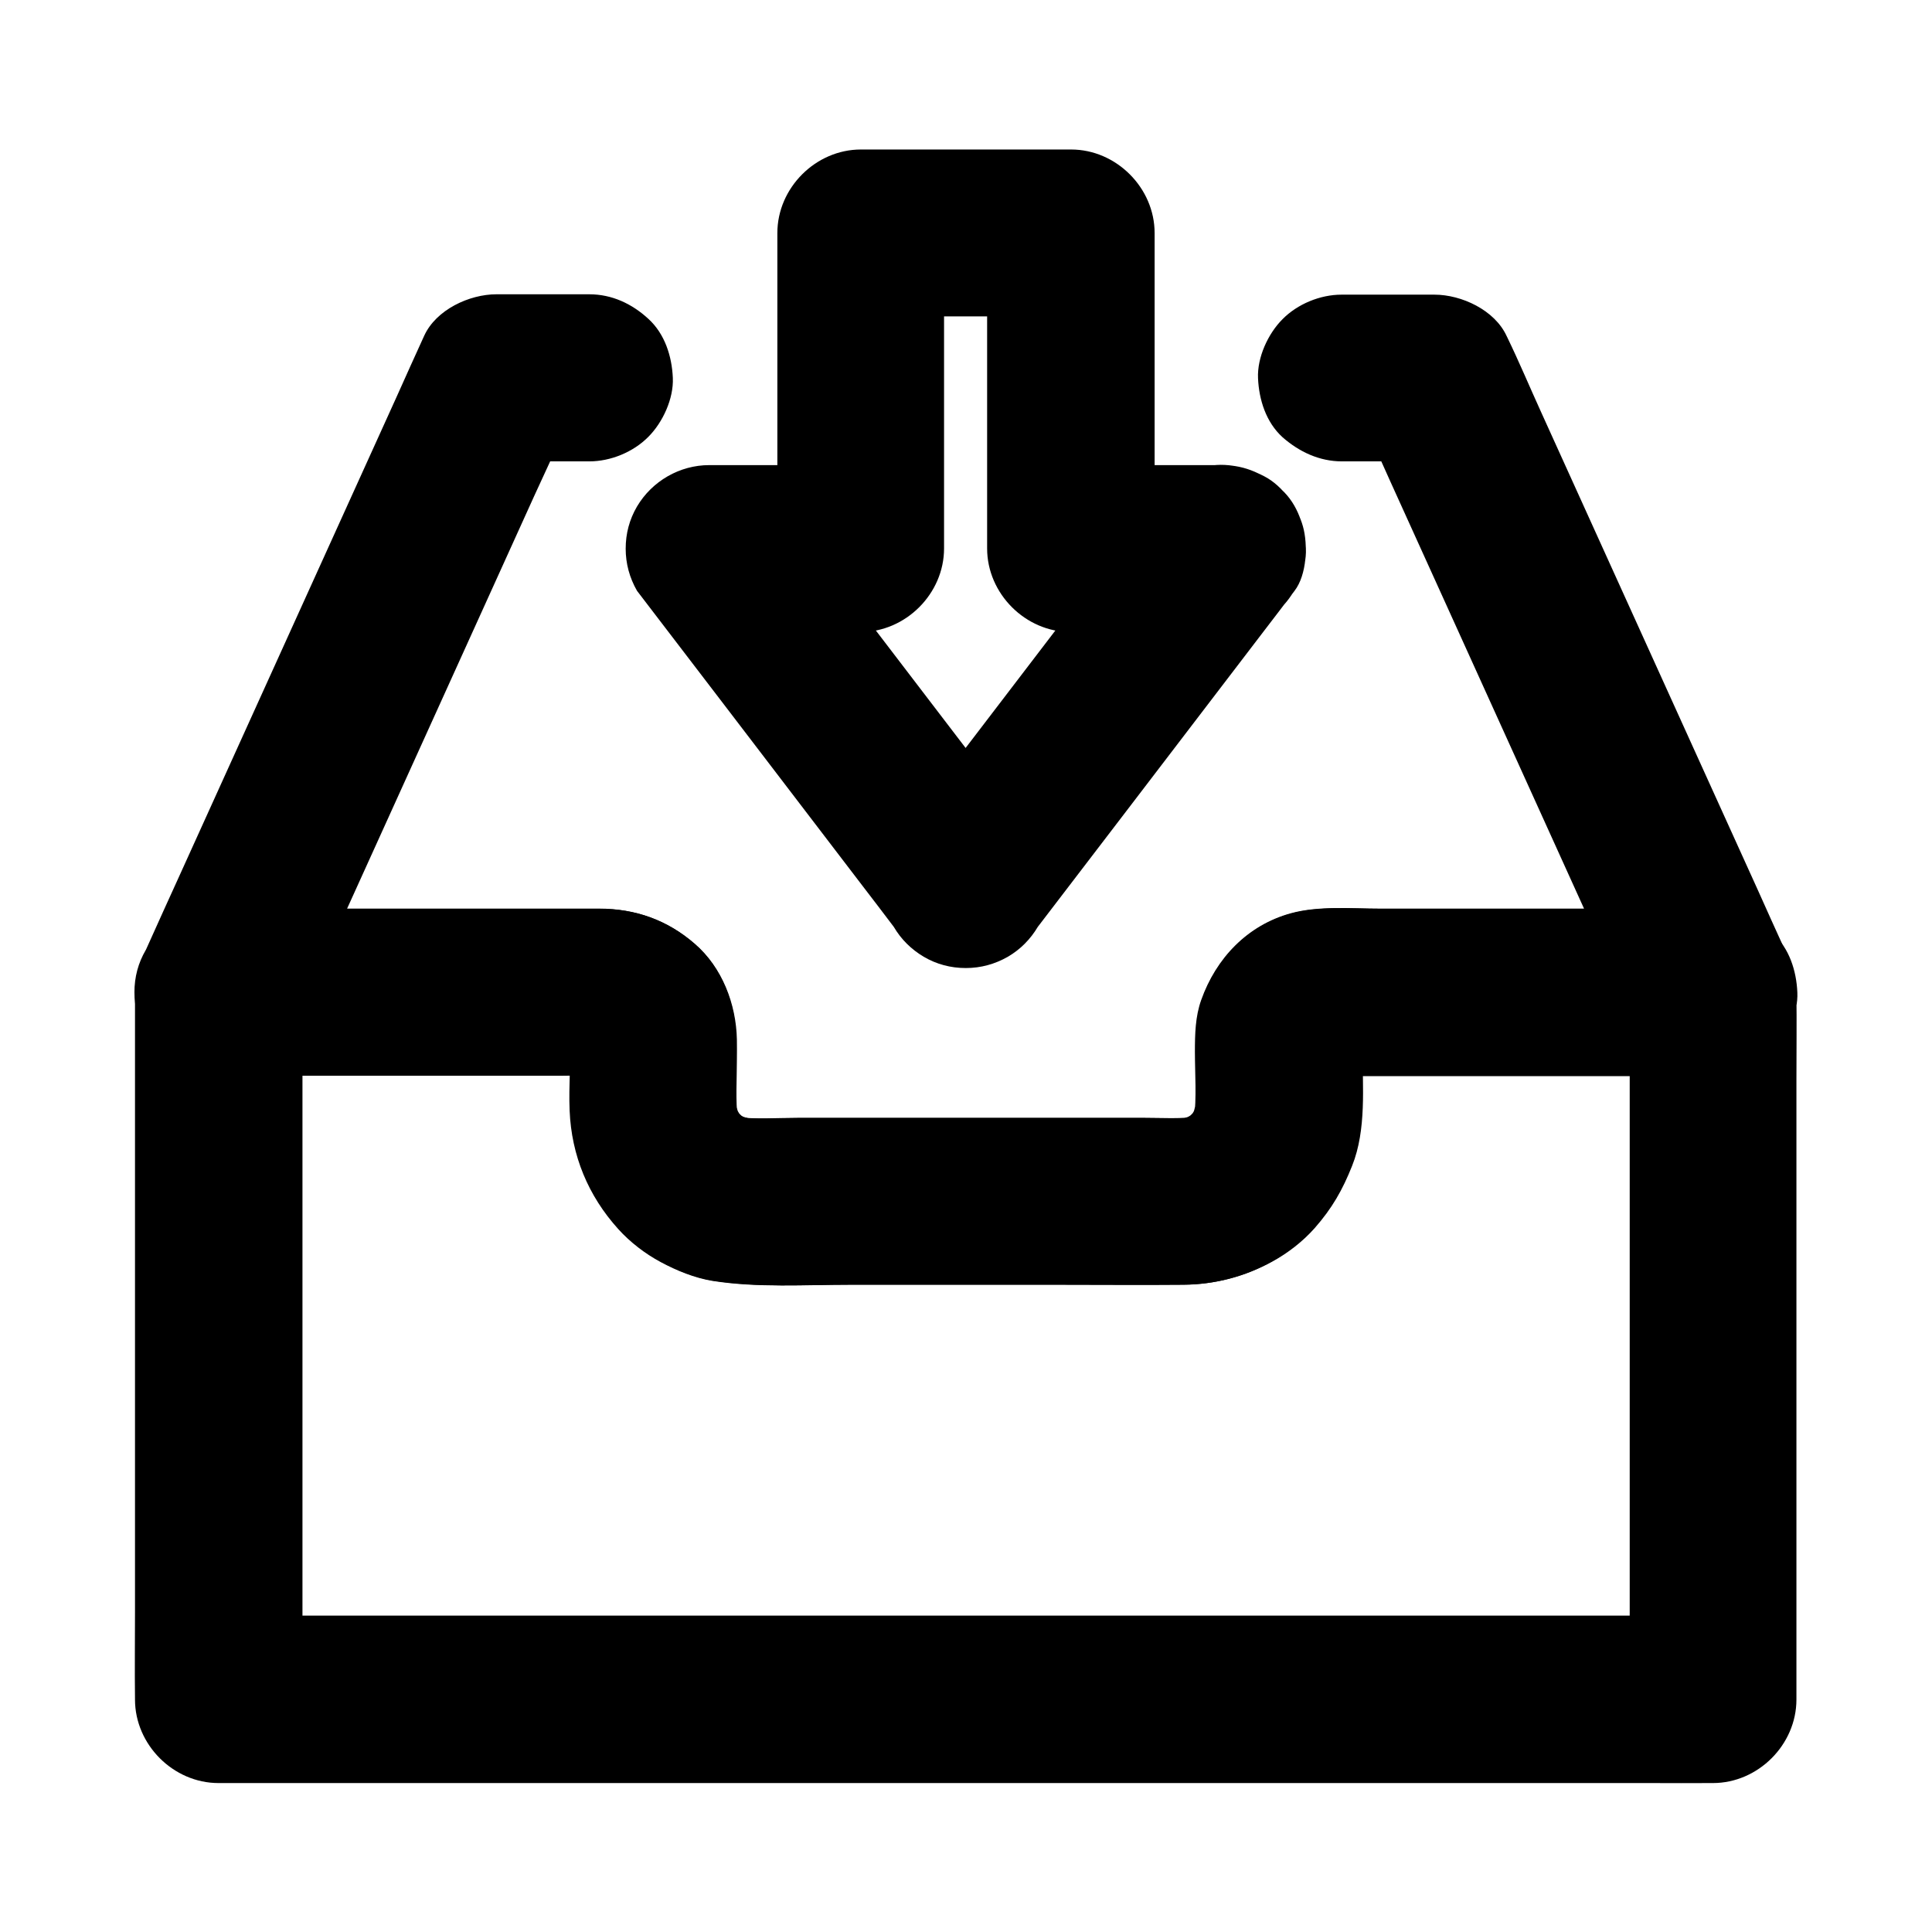
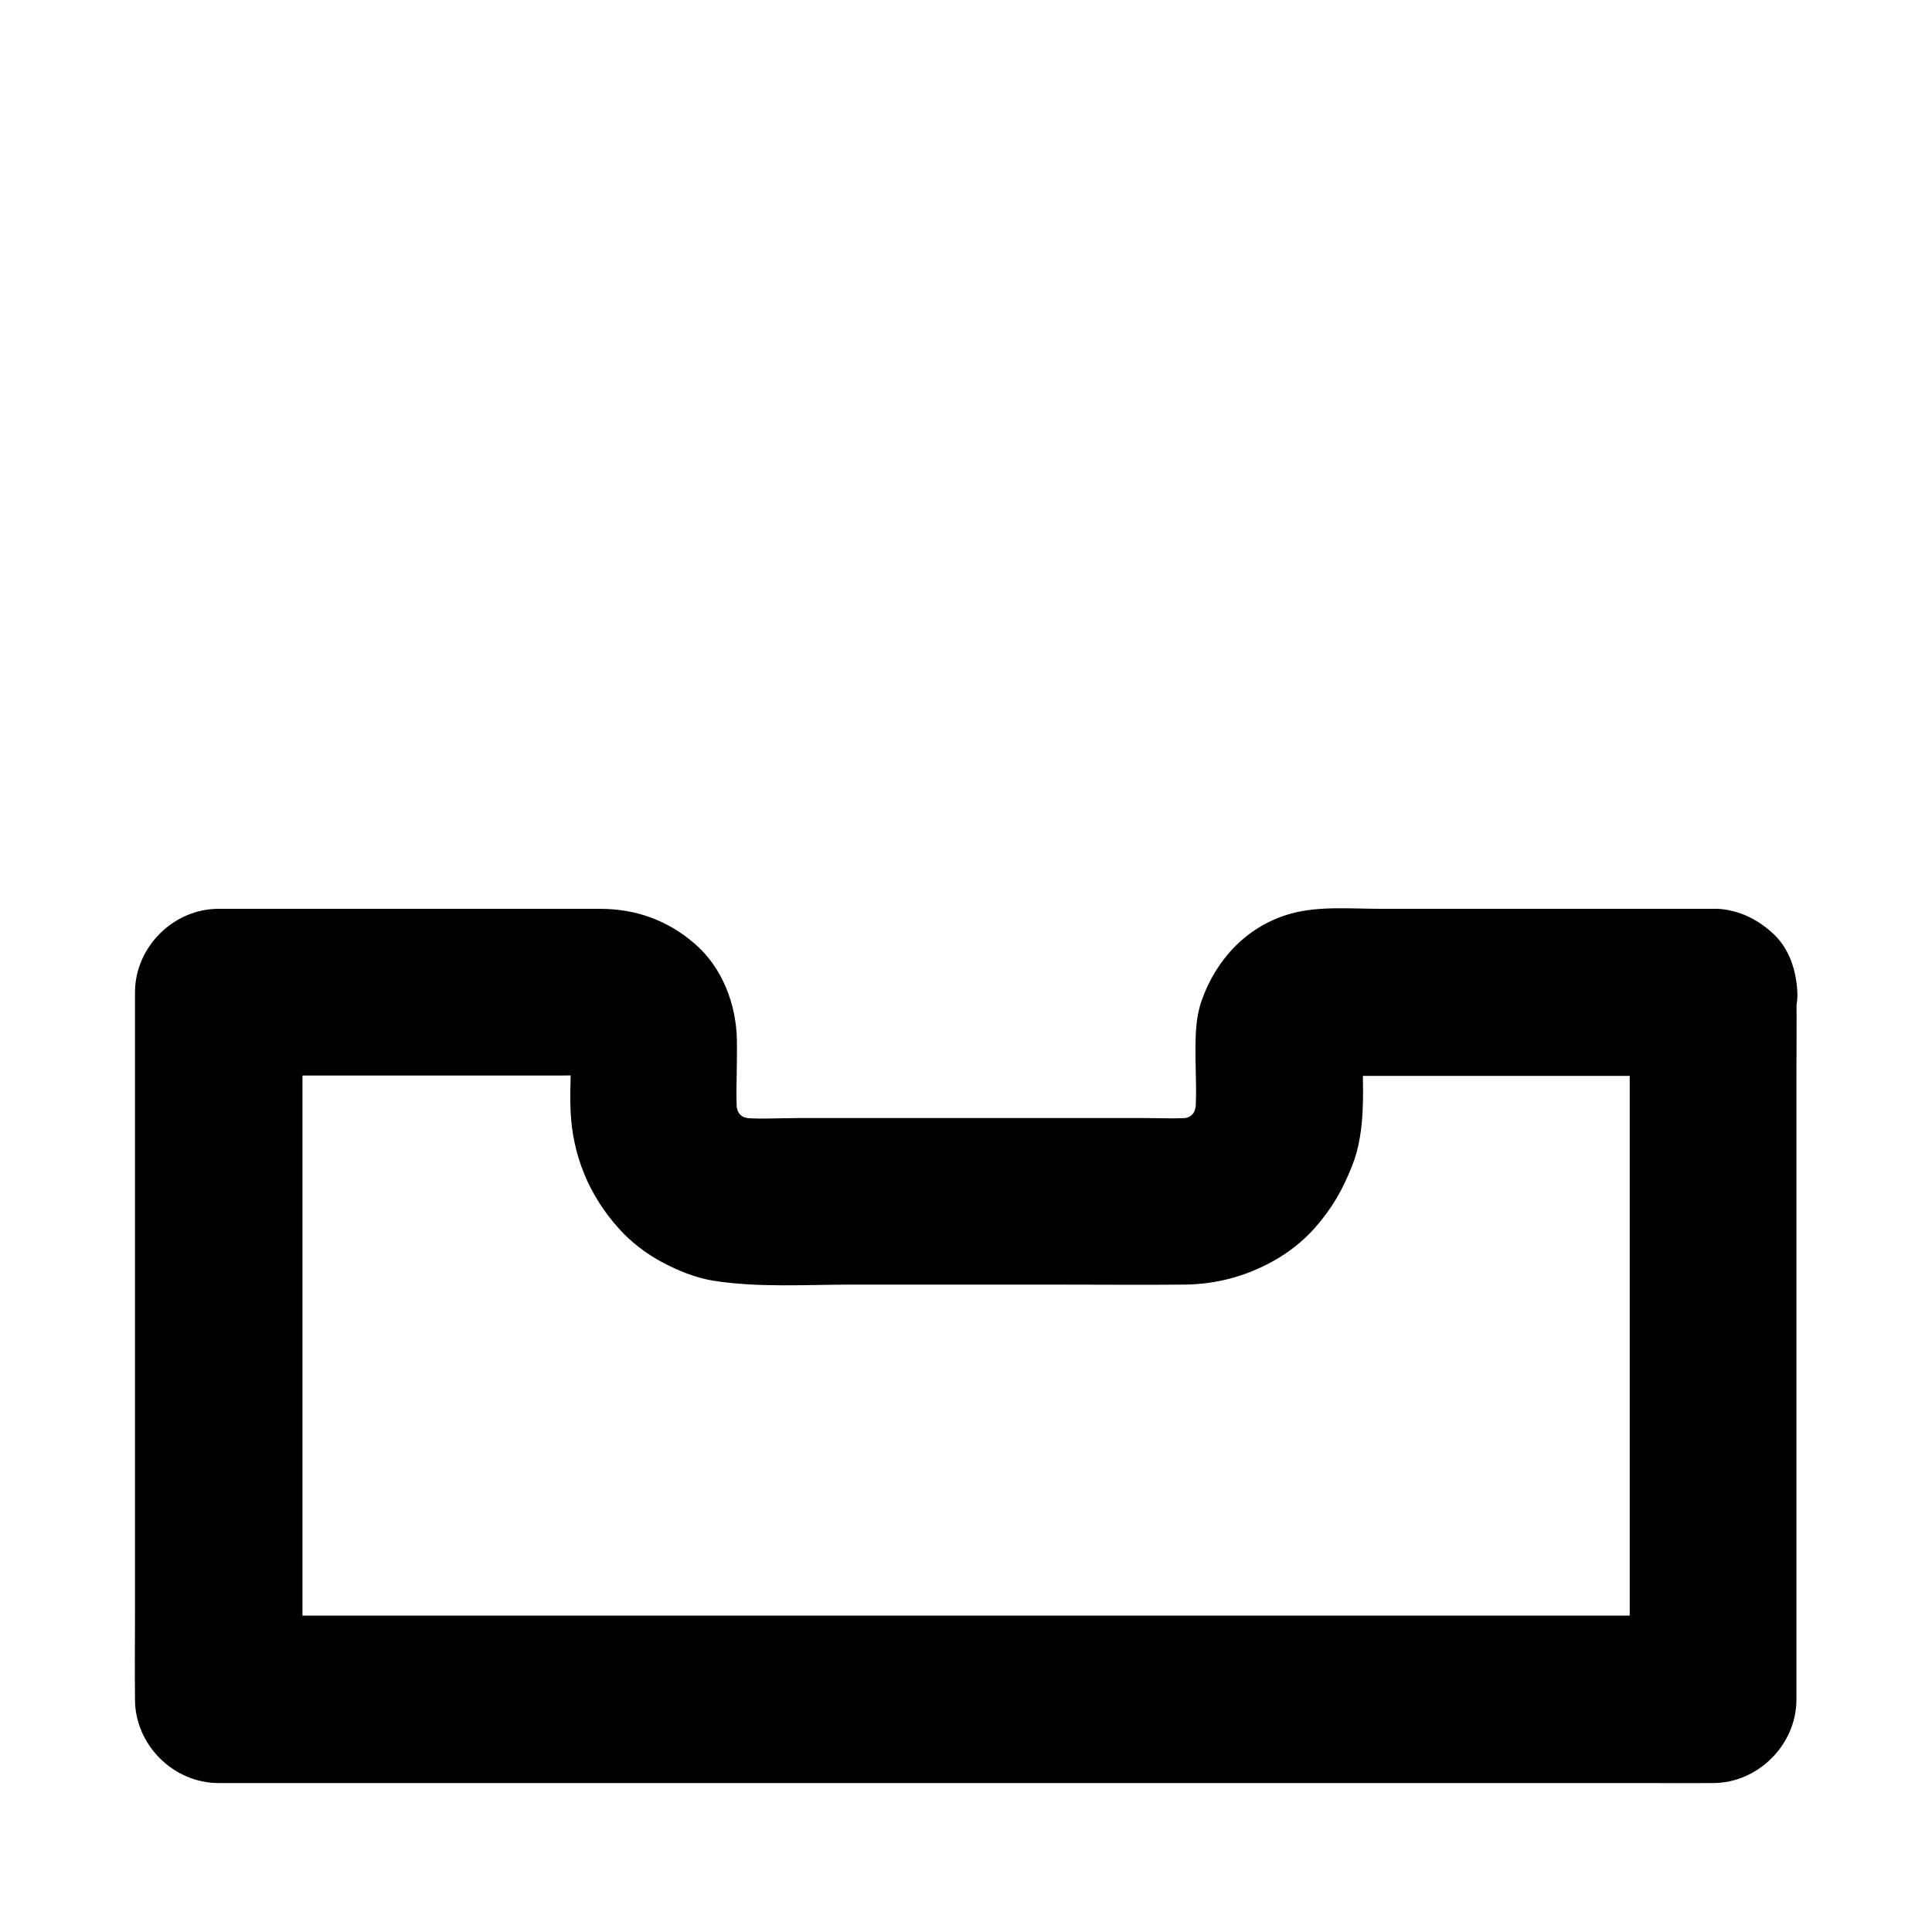
<svg xmlns="http://www.w3.org/2000/svg" fill="#000000" width="800px" height="800px" version="1.1" viewBox="144 144 512 512">
  <g>
    <path d="m575.89 406.89v18.598 44.625 54.316 46.738c0 7.578-0.148 15.203 0 22.781v0.344c7.379-7.379 14.762-14.762 22.141-22.141h-10.578-28.832-42.656-52.055-56.777-57.516-53.629-45.312-32.473c-5.164 0-10.332-0.051-15.5 0h-0.688c7.379 7.379 14.762 14.762 22.141 22.141v-18.598-44.625-54.316-46.738c0-7.578 0.148-15.203 0-22.781v-0.344l-22.141 22.141h35.18 55.352c4.477 0 9.102-0.297 13.578 0.051-1.969-0.246-3.938-0.543-5.902-0.789 1.133 0.148 2.164 0.395 3.199 0.789-1.77-0.738-3.543-1.477-5.266-2.215 0.984 0.441 1.918 0.934 2.805 1.574-1.477-1.133-3-2.312-4.477-3.445 1.031 0.789 1.918 1.672 2.707 2.707-1.133-1.477-2.312-3-3.445-4.477 0.641 0.887 1.133 1.82 1.574 2.805-0.738-1.77-1.477-3.543-2.215-5.266 0.395 1.031 0.641 2.117 0.789 3.199-0.246-1.969-0.543-3.938-0.789-5.902 0.543 6.691-0.195 13.531 0.098 20.223 0.492 11.906 4.922 22.582 12.891 31.391 3.148 3.492 7.133 6.543 11.266 8.758 4.231 2.262 8.906 4.184 13.676 4.969 11.957 1.871 24.355 1.031 36.406 1.031h55.301c11.02 0 22.043 0.098 33.012 0 8.266-0.051 16.188-2.117 23.418-6.102 4.133-2.262 8.07-5.312 11.219-8.855 4.625-5.266 7.379-10.086 9.938-16.531 3.836-9.594 2.754-20.961 2.754-31.094 0-1.23-0.051-2.461 0.051-3.691-0.246 1.969-0.543 3.938-0.789 5.902 0.148-1.133 0.395-2.164 0.789-3.199-0.738 1.77-1.477 3.543-2.215 5.266 0.441-0.984 0.934-1.918 1.574-2.805-1.133 1.477-2.312 3-3.445 4.477 0.789-1.031 1.672-1.918 2.707-2.707-1.477 1.133-3 2.312-4.477 3.445 0.887-0.641 1.82-1.133 2.805-1.574-1.77 0.738-3.543 1.477-5.266 2.215 1.031-0.395 2.117-0.641 3.199-0.789-1.969 0.246-3.938 0.543-5.902 0.789 3.691-0.297 7.477-0.051 11.168-0.051h24.402 55.598 12.891c5.656 0 11.66-2.461 15.645-6.496 3.836-3.836 6.742-10.137 6.496-15.645-0.246-5.707-2.117-11.66-6.496-15.645-4.328-3.984-9.645-6.496-15.645-6.496h-52.84-35.473c-7.625 0-16.234-0.789-23.617 1.23-11.512 3.148-19.828 11.906-23.762 22.977-1.574 4.379-1.672 9.102-1.672 13.727 0 5.902 0.492 12.102-0.246 17.957 0.246-1.969 0.543-3.938 0.789-5.902-0.344 2.215-0.887 4.281-1.723 6.348 0.738-1.77 1.477-3.543 2.215-5.266-0.887 1.969-1.918 3.836-3.246 5.559 1.133-1.477 2.312-3 3.445-4.477-1.328 1.672-2.856 3.199-4.527 4.527 1.477-1.133 3-2.312 4.477-3.445-1.723 1.277-3.543 2.363-5.559 3.246 1.77-0.738 3.543-1.477 5.266-2.215-2.066 0.836-4.133 1.426-6.348 1.723 1.969-0.246 3.938-0.543 5.902-0.789-4.574 0.543-9.398 0.246-14.023 0.246h-28.094-63.469c-5.559 0-11.316 0.441-16.828-0.246 1.969 0.246 3.938 0.543 5.902 0.789-2.215-0.344-4.281-0.887-6.348-1.723 1.77 0.738 3.543 1.477 5.266 2.215-1.969-0.887-3.836-1.918-5.559-3.246 1.477 1.133 3 2.312 4.477 3.445-1.672-1.328-3.199-2.856-4.527-4.527 1.133 1.477 2.312 3 3.445 4.477-1.277-1.723-2.363-3.543-3.246-5.559 0.738 1.77 1.477 3.543 2.215 5.266-0.836-2.066-1.426-4.133-1.723-6.348 0.246 1.969 0.543 3.938 0.789 5.902-0.641-5.215-0.246-10.629-0.246-15.891 0-1.77 0.051-3.59 0-5.363-0.195-9.398-3.887-19.09-11.121-25.34-7.231-6.297-15.695-9.297-25.238-9.297h-9.348-71.191-20.469c-11.957 0-22.141 10.137-22.141 22.141v18.598 44.625 54.316 46.738c0 7.578-0.098 15.203 0 22.781v0.344c0 11.957 10.137 22.141 22.141 22.141h10.578 28.832 42.656 52.055 56.777 57.516 53.629 45.312 32.473c5.164 0 10.332 0.051 15.5 0h0.688c11.957 0 22.141-10.137 22.141-22.141v-18.598-44.625-54.316-46.738c0-7.578 0.098-15.203 0-22.781v-0.344c0-5.656-2.461-11.66-6.496-15.645-3.836-3.836-10.137-6.742-15.645-6.496-5.707 0.246-11.66 2.117-15.645 6.496-3.891 4.231-6.398 9.543-6.398 15.547z" />
-     <path d="m499.63 266.27h24.602c-6.394-3.641-12.742-7.332-19.141-10.973 2.461 5.41 4.922 10.824 7.332 16.234 5.856 12.891 11.711 25.828 17.562 38.719 7.133 15.695 14.219 31.391 21.352 47.086 6.148 13.578 12.301 27.16 18.449 40.688 3 6.594 5.856 13.234 8.953 19.777 0.051 0.098 0.098 0.195 0.148 0.297 6.394-11.121 12.742-22.188 19.141-33.309h-52.84-35.473c-7.625 0-16.234-0.789-23.617 1.23-11.512 3.148-19.828 11.906-23.762 22.977-1.574 4.379-1.672 9.102-1.672 13.727 0 5.902 0.492 12.102-0.246 17.957 0.246-1.969 0.543-3.938 0.789-5.902-0.344 2.215-0.887 4.281-1.723 6.348 0.738-1.77 1.477-3.543 2.215-5.266-0.887 1.969-1.918 3.836-3.246 5.559 1.133-1.477 2.312-3 3.445-4.477-1.328 1.672-2.856 3.199-4.527 4.527 1.477-1.133 3-2.312 4.477-3.445-1.723 1.277-3.543 2.363-5.559 3.246 1.77-0.738 3.543-1.477 5.266-2.215-2.066 0.836-4.133 1.426-6.348 1.723 1.969-0.246 3.938-0.543 5.902-0.789-4.574 0.543-9.398 0.246-14.023 0.246h-28.094-63.469c-5.559 0-11.316 0.441-16.828-0.246 1.969 0.246 3.938 0.543 5.902 0.789-2.215-0.344-4.281-0.887-6.348-1.723 1.77 0.738 3.543 1.477 5.266 2.215-1.969-0.887-3.836-1.918-5.559-3.246 1.477 1.133 3 2.312 4.477 3.445-1.672-1.328-3.199-2.856-4.527-4.527 1.133 1.477 2.312 3 3.445 4.477-1.277-1.723-2.363-3.543-3.246-5.559 0.738 1.77 1.477 3.543 2.215 5.266-0.836-2.066-1.426-4.133-1.723-6.348 0.246 1.969 0.543 3.938 0.789 5.902-0.641-5.215-0.246-10.629-0.246-15.891 0-1.77 0.051-3.59 0-5.363-0.195-9.398-3.887-19.09-11.121-25.34-7.231-6.297-15.695-9.297-25.238-9.297h-9.348-71.191-20.469c6.394 11.121 12.742 22.188 19.141 33.309 2.461-5.41 4.922-10.824 7.332-16.234 5.856-12.891 11.711-25.828 17.562-38.719 7.133-15.695 14.219-31.391 21.352-47.086 6.148-13.578 12.301-27.16 18.449-40.688 3-6.594 6.148-13.137 8.953-19.777 0.051-0.098 0.098-0.195 0.148-0.297-6.394 3.641-12.742 7.332-19.141 10.973h24.602c5.656 0 11.66-2.461 15.645-6.496 3.836-3.836 6.742-10.137 6.496-15.645-0.246-5.707-2.117-11.66-6.496-15.645-4.328-3.984-9.645-6.496-15.645-6.496h-24.602c-7.184 0-15.988 4.082-19.141 10.973-2.461 5.41-4.922 10.824-7.332 16.234-5.856 12.891-11.711 25.828-17.562 38.719-7.133 15.695-14.219 31.391-21.352 47.086-6.148 13.578-12.301 27.16-18.449 40.688-3 6.594-6.004 13.188-8.953 19.777-0.051 0.098-0.098 0.195-0.148 0.297-2.016 3.445-3 7.184-3 11.168s1.031 7.723 3 11.168c3.938 6.742 11.316 10.973 19.141 10.973h35.18 55.352c4.477 0 9.102-0.297 13.578 0.051-1.969-0.246-3.938-0.543-5.902-0.789 1.133 0.148 2.164 0.395 3.199 0.789-1.77-0.738-3.543-1.477-5.266-2.215 0.984 0.441 1.918 0.934 2.805 1.574-1.477-1.133-3-2.312-4.477-3.445 1.031 0.789 1.918 1.672 2.707 2.707-1.133-1.477-2.312-3-3.445-4.477 0.641 0.887 1.133 1.82 1.574 2.805-0.738-1.77-1.477-3.543-2.215-5.266 0.395 1.031 0.641 2.117 0.789 3.199-0.246-1.969-0.543-3.938-0.789-5.902 0.543 6.691-0.195 13.531 0.098 20.223 0.492 11.906 4.922 22.582 12.891 31.391 3.148 3.492 7.133 6.543 11.266 8.758 4.231 2.262 8.906 4.184 13.676 4.969 11.957 1.871 24.355 1.031 36.406 1.031h55.301c11.02 0 22.043 0.098 33.012 0 8.266-0.051 16.188-2.117 23.418-6.102 4.133-2.262 8.07-5.312 11.219-8.855 4.625-5.266 7.379-10.086 9.938-16.531 3.836-9.594 2.754-20.961 2.754-31.094 0-1.23-0.051-2.461 0.051-3.691-0.246 1.969-0.543 3.938-0.789 5.902 0.148-1.133 0.395-2.164 0.789-3.199-0.738 1.77-1.477 3.543-2.215 5.266 0.441-0.984 0.934-1.918 1.574-2.805-1.133 1.477-2.312 3-3.445 4.477 0.789-1.031 1.672-1.918 2.707-2.707-1.477 1.133-3 2.312-4.477 3.445 0.887-0.641 1.82-1.133 2.805-1.574-1.77 0.738-3.543 1.477-5.266 2.215 1.031-0.395 2.117-0.641 3.199-0.789-1.969 0.246-3.938 0.543-5.902 0.789 3.691-0.297 7.477-0.051 11.168-0.051h24.402 55.598 12.891c7.824 0 15.152-4.231 19.141-10.973 2.016-3.445 3-7.184 3-11.168s-1.031-7.723-3-11.168c-2.461-5.41-4.922-10.824-7.332-16.234-5.856-12.891-11.711-25.828-17.562-38.719-7.133-15.695-14.219-31.391-21.352-47.086-6.148-13.578-12.301-27.16-18.449-40.688-3-6.594-5.805-13.285-8.953-19.777-0.051-0.098-0.098-0.195-0.148-0.297-3.148-6.887-11.957-10.973-19.141-10.973h-24.602c-5.656 0-11.66 2.461-15.645 6.496-3.836 3.836-6.742 10.137-6.496 15.645 0.246 5.707 2.117 11.66 6.496 15.645 4.426 3.887 9.789 6.398 15.742 6.398z" />
-     <path d="m468.04 267.26h-40.195c7.379 7.379 14.762 14.762 22.141 22.141v-73.406-10.234c0-11.957-10.137-22.141-22.141-22.141h-48.758-6.938c-11.957 0-22.141 10.137-22.141 22.141v73.406 10.234c7.379-7.379 14.762-14.762 22.141-22.141h-40.195c-7.824 0-15.152 4.231-19.141 10.973-2.016 3.445-3 7.184-3 11.168 0 3.984 1.031 7.723 3 11.168 7.676 10.035 15.352 20.074 23.027 30.109 12.203 15.988 24.453 31.98 36.652 47.969 2.805 3.641 5.609 7.332 8.363 10.973 1.969 3.344 4.625 5.953 7.922 7.922 3.445 2.016 7.184 3 11.168 3s7.723-1.031 11.168-3c3.344-1.969 5.953-4.625 7.922-7.922 7.676-10.035 15.352-20.074 23.027-30.109 12.203-15.988 24.453-31.98 36.652-47.969 2.805-3.641 5.609-7.332 8.363-10.973 3.246-4.231 3.59-12.203 2.215-17.074-1.426-5.117-5.363-10.727-10.184-13.234-5.117-2.707-11.367-4.082-17.074-2.215-1.77 0.738-3.543 1.477-5.266 2.215-3.344 1.969-5.953 4.625-7.922 7.922-7.676 10.035-15.352 20.074-23.027 30.109-12.203 15.988-24.453 31.98-36.652 47.969-2.805 3.641-5.609 7.332-8.363 10.973h38.227c-7.676-10.035-15.352-20.074-23.027-30.109-12.203-15.988-24.453-31.98-36.652-47.969-2.805-3.641-5.609-7.332-8.363-10.973-6.394 11.121-12.742 22.188-19.141 33.309h40.195c11.957 0 22.141-10.137 22.141-22.141v-73.406-10.234c-7.379 7.379-14.762 14.762-22.141 22.141h48.758 6.938c-7.379-7.379-14.762-14.762-22.141-22.141v73.406 10.234c0 11.957 10.137 22.141 22.141 22.141h40.195c5.656 0 11.66-2.461 15.645-6.496 3.836-3.836 6.742-10.137 6.496-15.645-0.246-5.707-2.117-11.66-6.496-15.645-4.223-3.938-9.539-6.445-15.539-6.445z" />
  </g>
</svg>